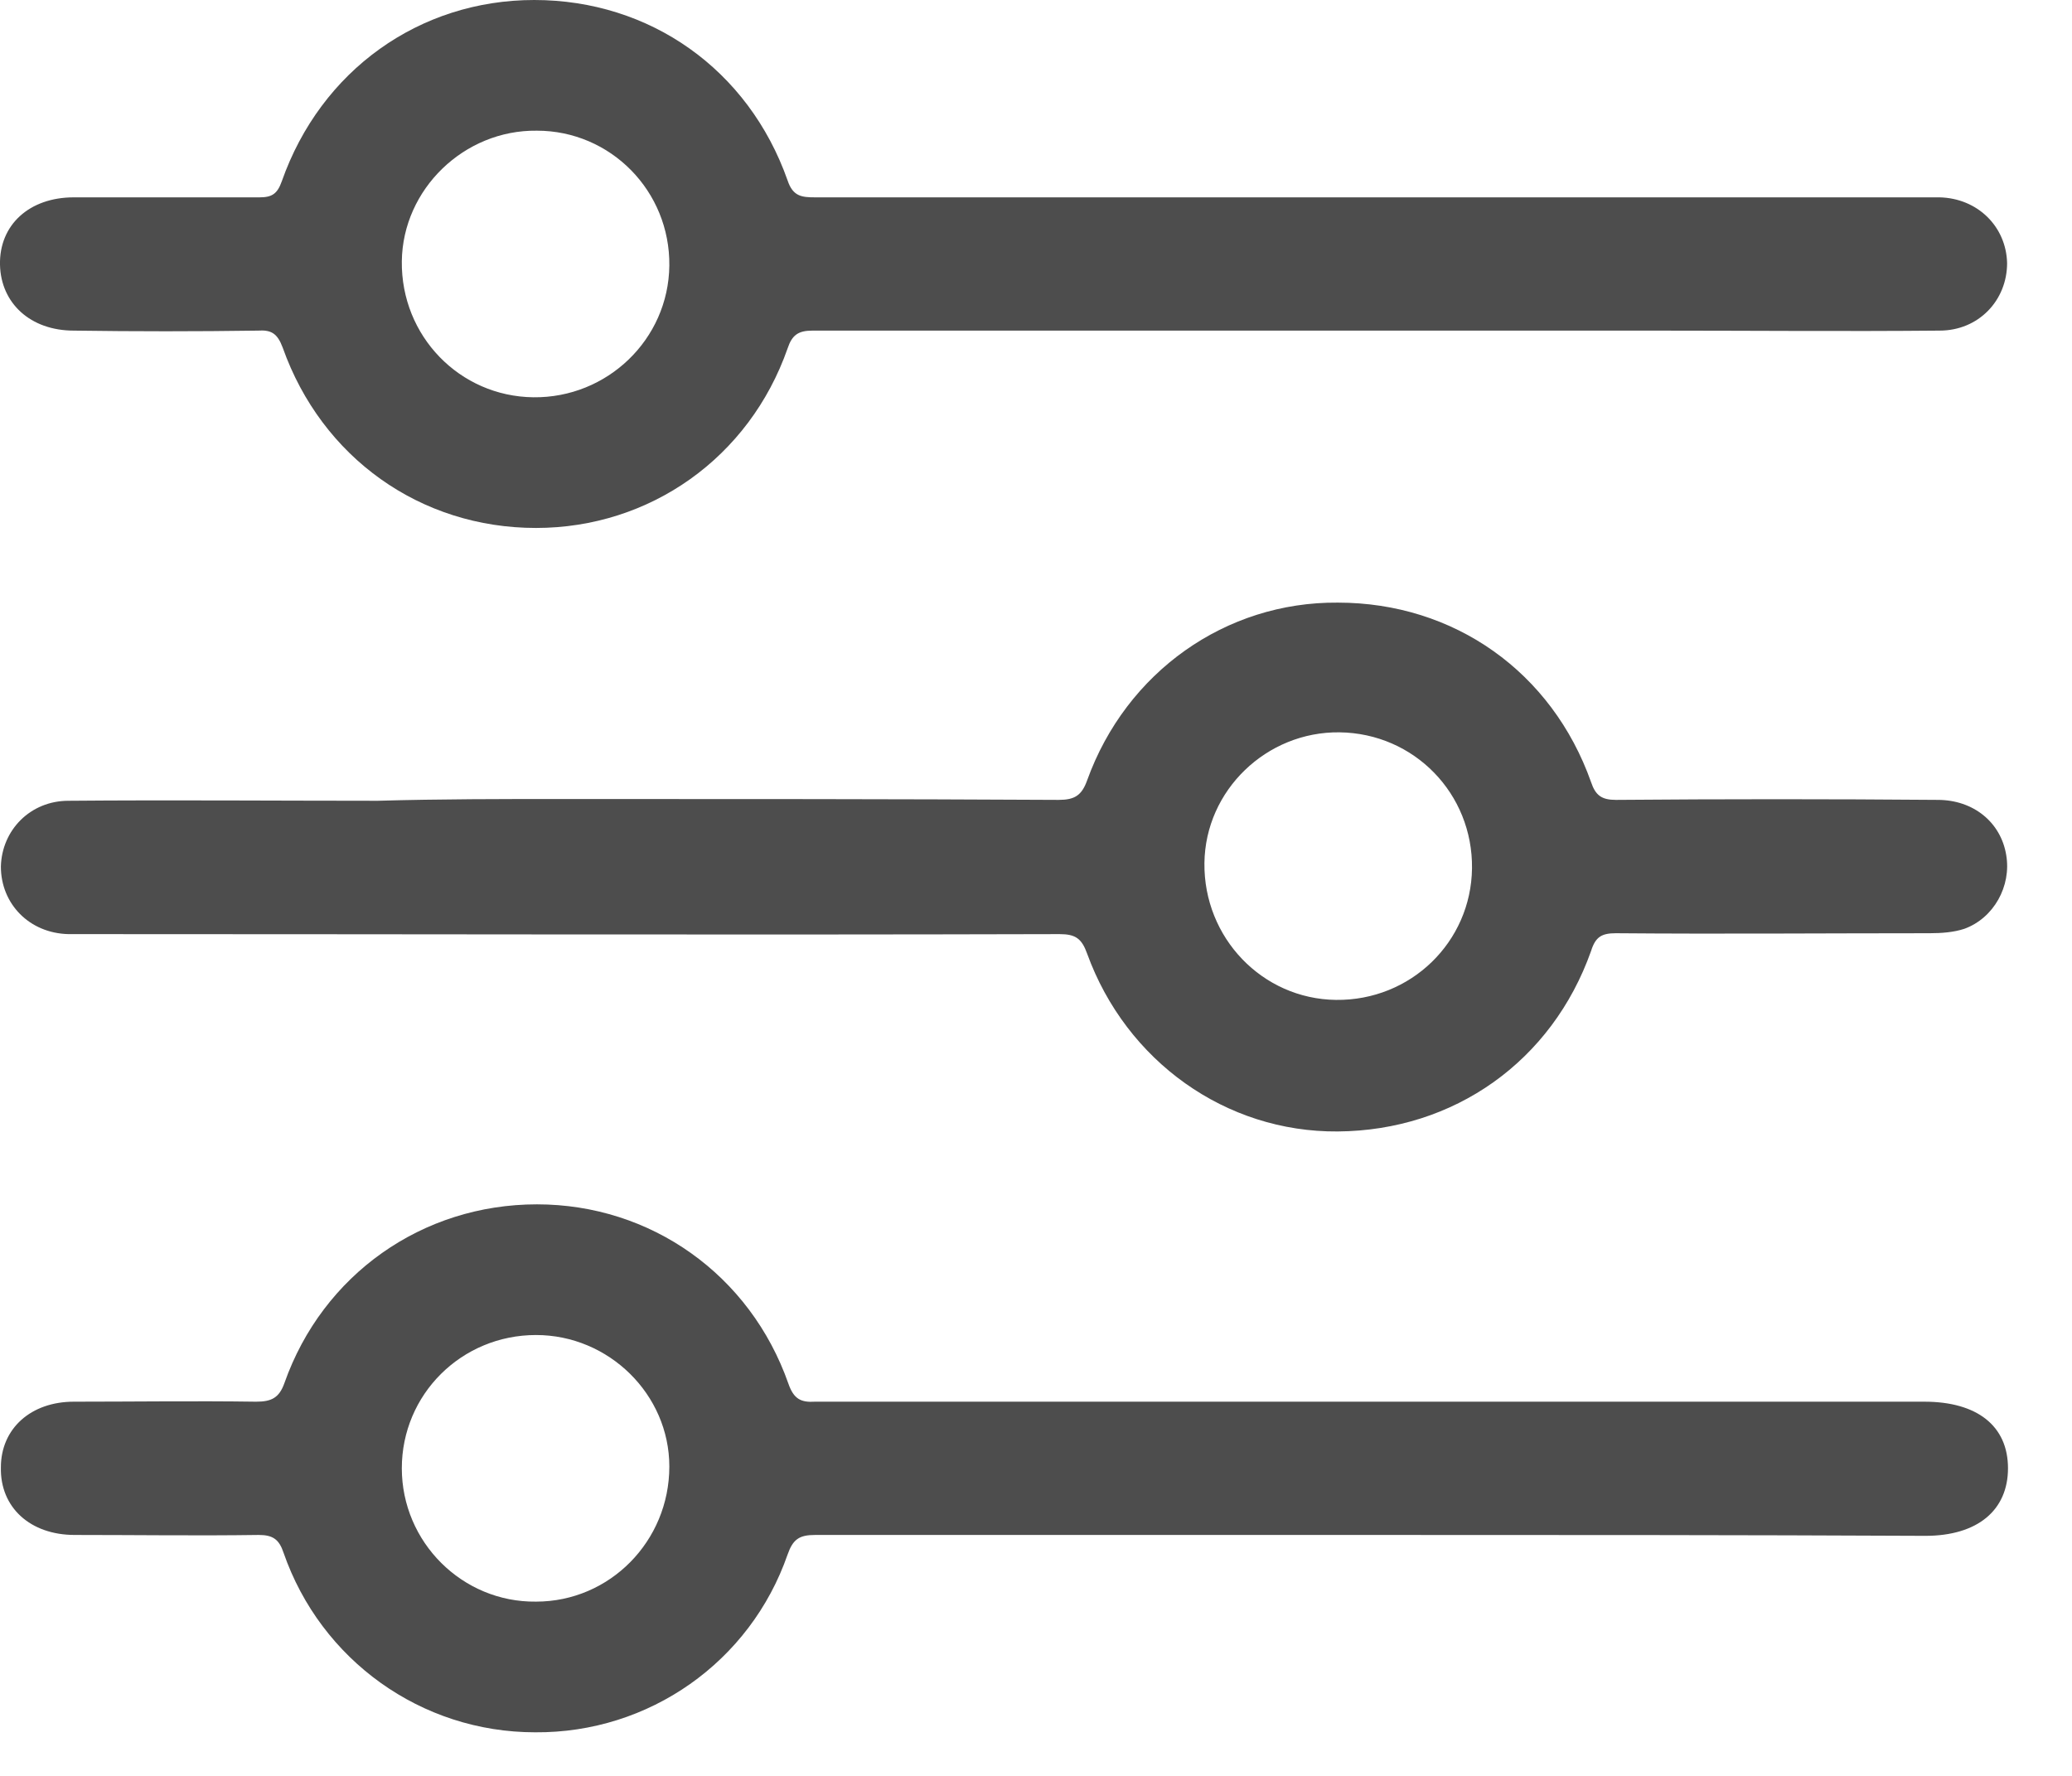
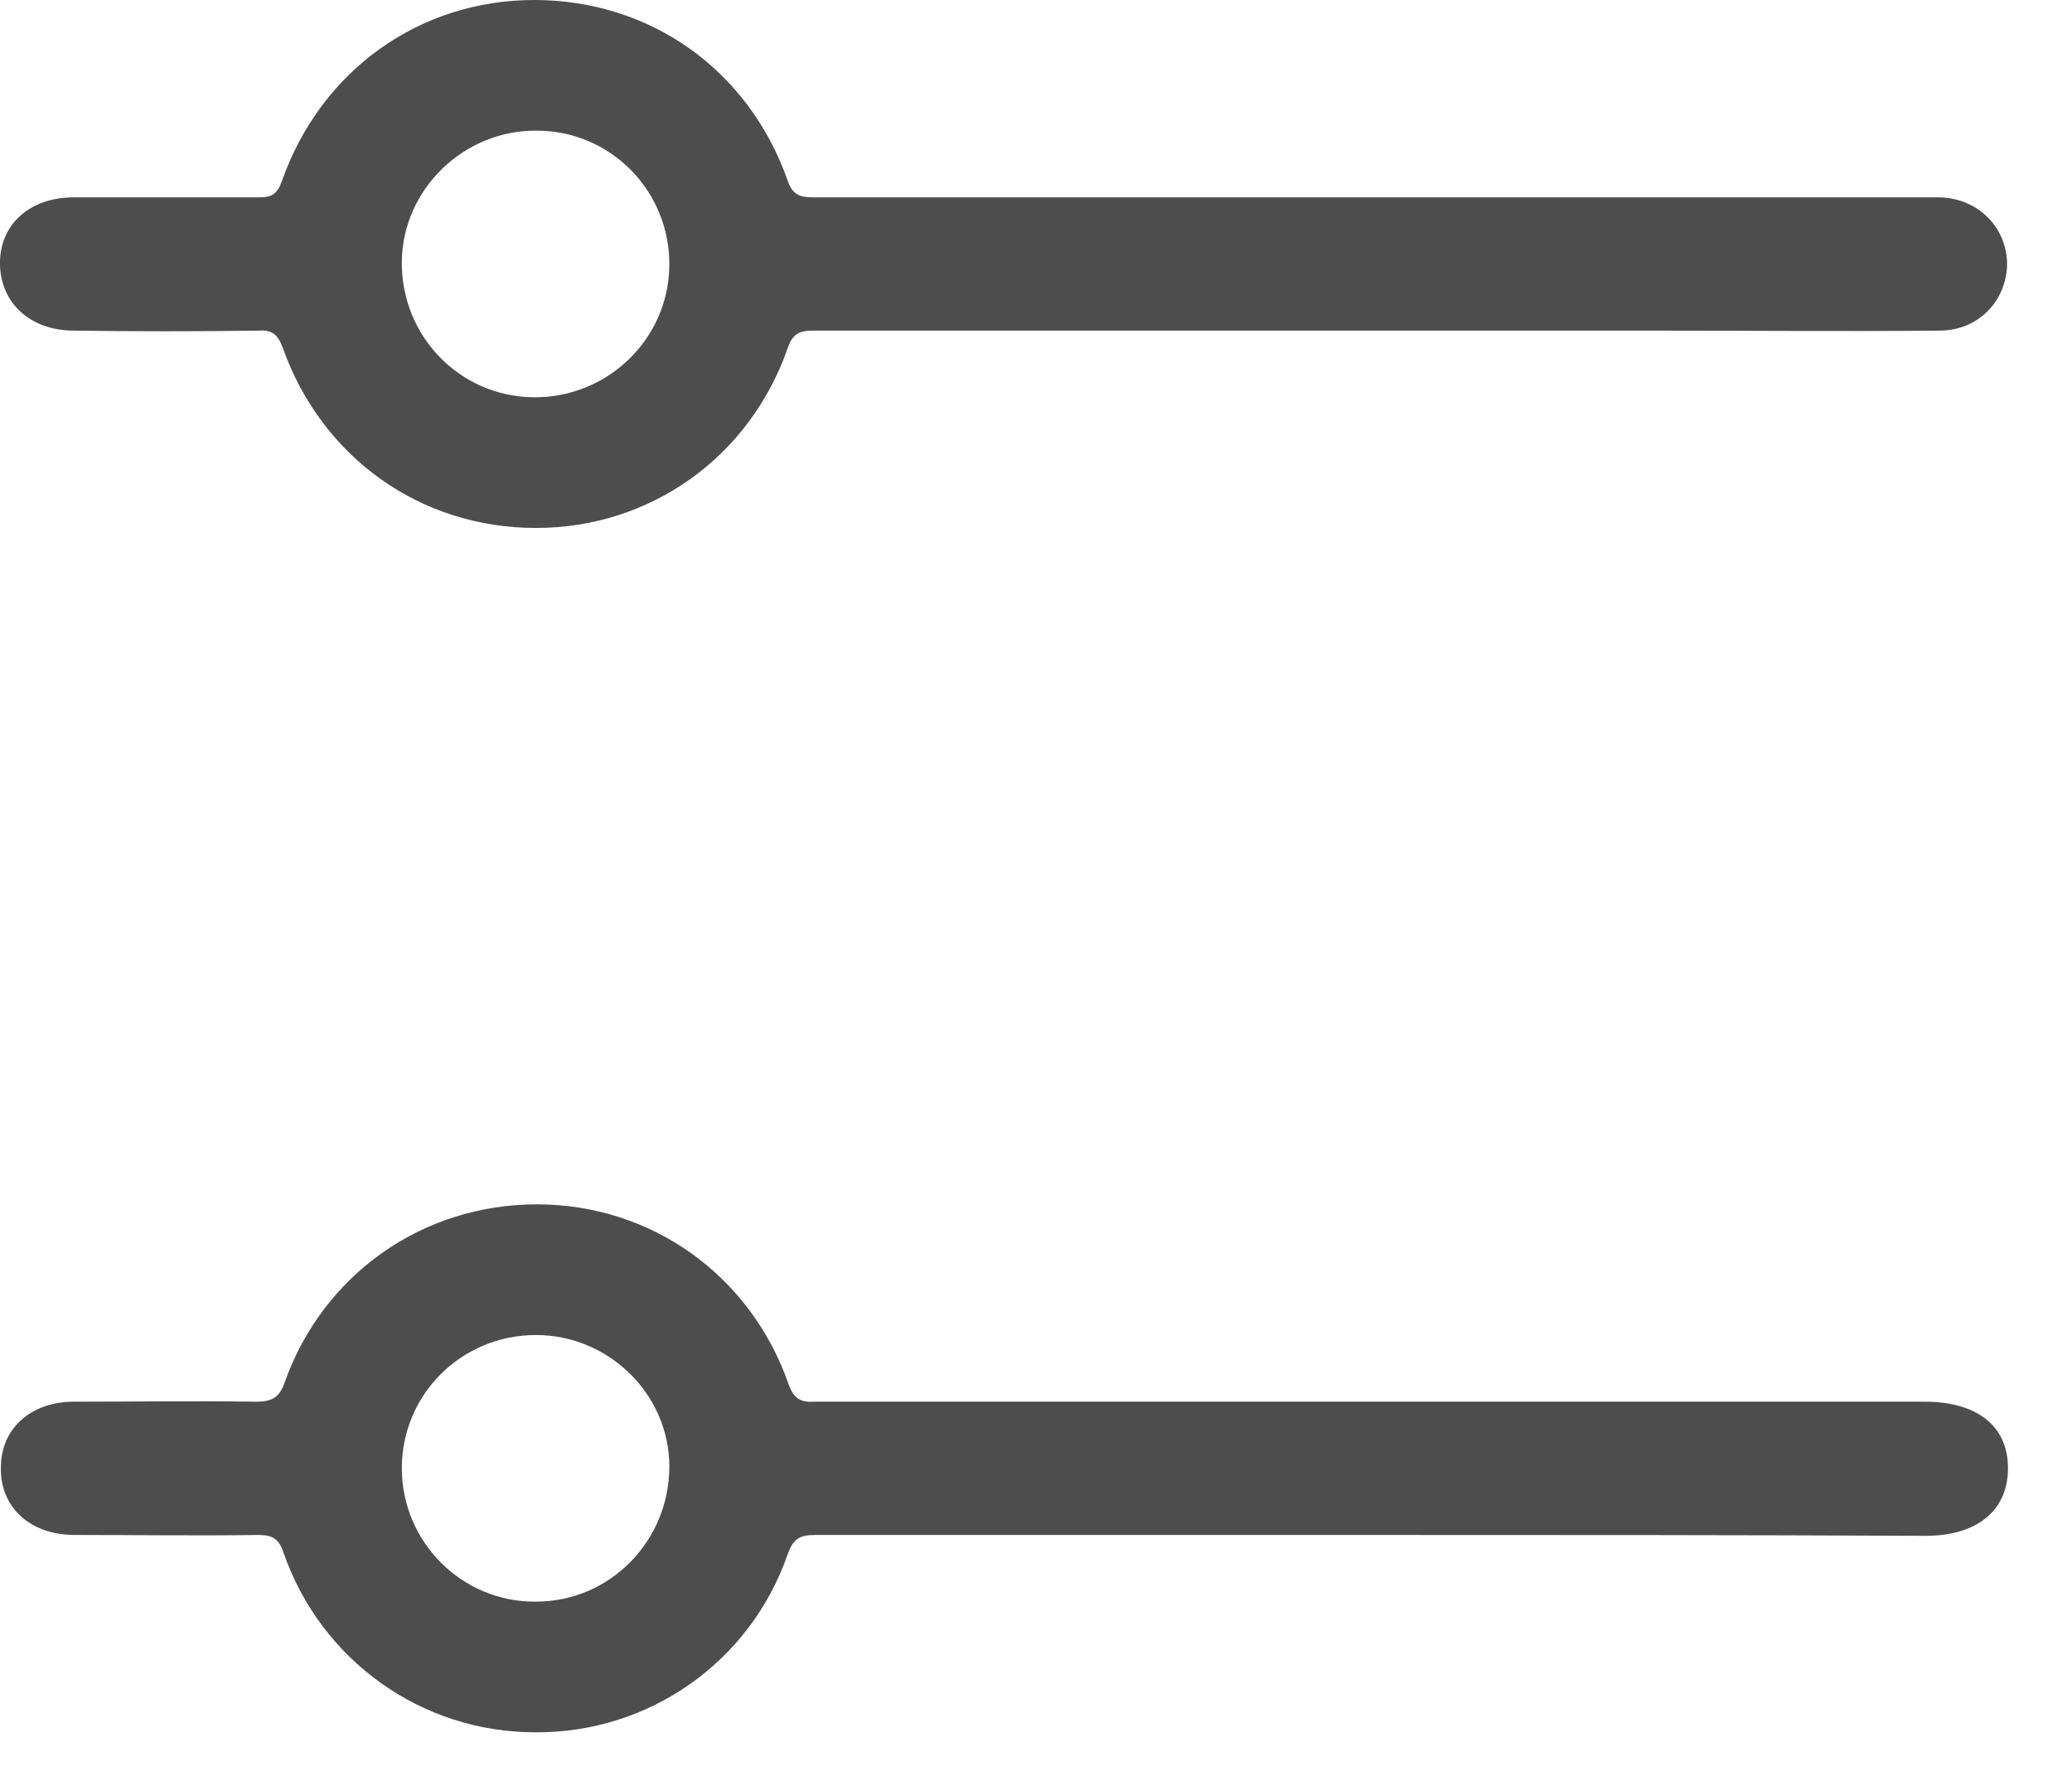
<svg xmlns="http://www.w3.org/2000/svg" width="28" height="24" viewBox="0 0 28 24" fill="none">
-   <path d="M18.582 20.744C16.06 20.744 13.538 20.744 11.015 20.744C10.799 20.744 10.715 20.804 10.643 21.009C10.138 22.462 8.769 23.423 7.231 23.411C5.694 23.411 4.337 22.438 3.832 20.985C3.772 20.804 3.688 20.744 3.496 20.744C2.667 20.756 1.838 20.744 1.009 20.744C0.409 20.744 0 20.372 0.012 19.831C0.012 19.303 0.421 18.943 0.997 18.943C1.814 18.943 2.631 18.931 3.46 18.943C3.664 18.943 3.772 18.895 3.844 18.69C4.361 17.225 5.706 16.276 7.256 16.276C8.793 16.276 10.138 17.225 10.655 18.702C10.727 18.907 10.823 18.955 11.015 18.943C16.012 18.943 21.009 18.943 26.006 18.943C26.714 18.943 27.135 19.267 27.135 19.843C27.135 20.408 26.726 20.756 26.018 20.756C23.531 20.744 21.057 20.744 18.582 20.744ZM7.244 18.042C6.235 18.042 5.43 18.846 5.43 19.843C5.43 20.84 6.247 21.657 7.244 21.645C8.24 21.645 9.045 20.828 9.045 19.819C9.045 18.846 8.228 18.042 7.244 18.042Z" fill="#4D4D4D" />
+   <path d="M18.582 20.744C16.06 20.744 13.538 20.744 11.015 20.744C10.799 20.744 10.715 20.804 10.643 21.009C10.138 22.462 8.769 23.423 7.231 23.411C5.694 23.411 4.337 22.438 3.832 20.985C3.772 20.804 3.688 20.744 3.496 20.744C2.667 20.756 1.838 20.744 1.009 20.744C0.409 20.744 0 20.372 0.012 19.831C0.012 19.303 0.421 18.943 0.997 18.943C1.814 18.943 2.631 18.931 3.46 18.943C3.664 18.943 3.772 18.895 3.844 18.69C4.361 17.225 5.706 16.276 7.256 16.276C8.793 16.276 10.138 17.225 10.655 18.702C10.727 18.907 10.823 18.955 11.015 18.943C16.012 18.943 21.009 18.943 26.006 18.943C26.714 18.943 27.135 19.267 27.135 19.843C27.135 20.408 26.726 20.756 26.018 20.756C23.531 20.744 21.057 20.744 18.582 20.744ZM7.244 18.042C6.235 18.042 5.43 18.846 5.43 19.843C5.43 20.84 6.247 21.657 7.244 21.645C8.24 21.645 9.045 20.828 9.045 19.819C9.045 18.846 8.228 18.042 7.244 18.042" fill="#4D4D4D" />
  <path d="M18.582 4.468C16.048 4.468 13.513 4.468 10.979 4.468C10.787 4.468 10.703 4.528 10.643 4.709C10.126 6.186 8.781 7.135 7.243 7.135C5.682 7.135 4.348 6.186 3.82 4.697C3.748 4.504 3.664 4.456 3.484 4.468C2.655 4.48 1.826 4.48 0.997 4.468C0.409 4.468 0.012 4.096 0 3.579C-0.012 3.039 0.397 2.667 0.997 2.667C1.838 2.667 2.679 2.667 3.508 2.667C3.676 2.667 3.748 2.619 3.808 2.45C4.336 0.949 5.67 0 7.219 0C8.781 0 10.114 0.937 10.643 2.438C10.715 2.655 10.835 2.667 11.015 2.667C15.94 2.667 20.865 2.667 25.789 2.667C25.933 2.667 26.078 2.667 26.21 2.667C26.726 2.679 27.111 3.063 27.123 3.555C27.123 4.06 26.738 4.468 26.21 4.468C24.924 4.48 23.627 4.468 22.342 4.468C21.081 4.468 19.831 4.468 18.582 4.468ZM9.045 3.591C9.057 2.583 8.252 1.766 7.255 1.766C6.27 1.754 5.442 2.558 5.43 3.531C5.418 4.54 6.21 5.357 7.207 5.369C8.204 5.381 9.033 4.588 9.045 3.591Z" fill="#4D4D4D" />
-   <path d="M7.64 10.798C9.862 10.798 12.084 10.798 14.306 10.81C14.522 10.81 14.618 10.75 14.691 10.546C15.219 9.081 16.564 8.132 18.078 8.144C19.651 8.144 20.973 9.081 21.501 10.57C21.561 10.75 21.645 10.81 21.837 10.81C23.291 10.798 24.732 10.798 26.186 10.81C26.666 10.81 27.038 11.111 27.111 11.555C27.183 11.976 26.942 12.408 26.546 12.552C26.402 12.6 26.234 12.612 26.078 12.612C24.66 12.612 23.255 12.624 21.837 12.612C21.645 12.612 21.561 12.66 21.501 12.852C20.973 14.342 19.651 15.279 18.078 15.291C16.564 15.303 15.219 14.342 14.691 12.888C14.618 12.684 14.534 12.624 14.318 12.624C9.934 12.636 5.562 12.624 1.177 12.624C1.093 12.624 1.009 12.624 0.925 12.624C0.397 12.612 0.012 12.216 0.012 11.711C0.024 11.219 0.409 10.822 0.925 10.822C2.318 10.81 3.712 10.822 5.105 10.822C5.946 10.798 6.787 10.798 7.64 10.798ZM18.102 9.897C17.117 9.885 16.288 10.678 16.276 11.663C16.264 12.672 17.057 13.501 18.054 13.513C19.063 13.525 19.88 12.732 19.892 11.735C19.904 10.726 19.111 9.91 18.102 9.897Z" fill="#4D4D4D" />
</svg>